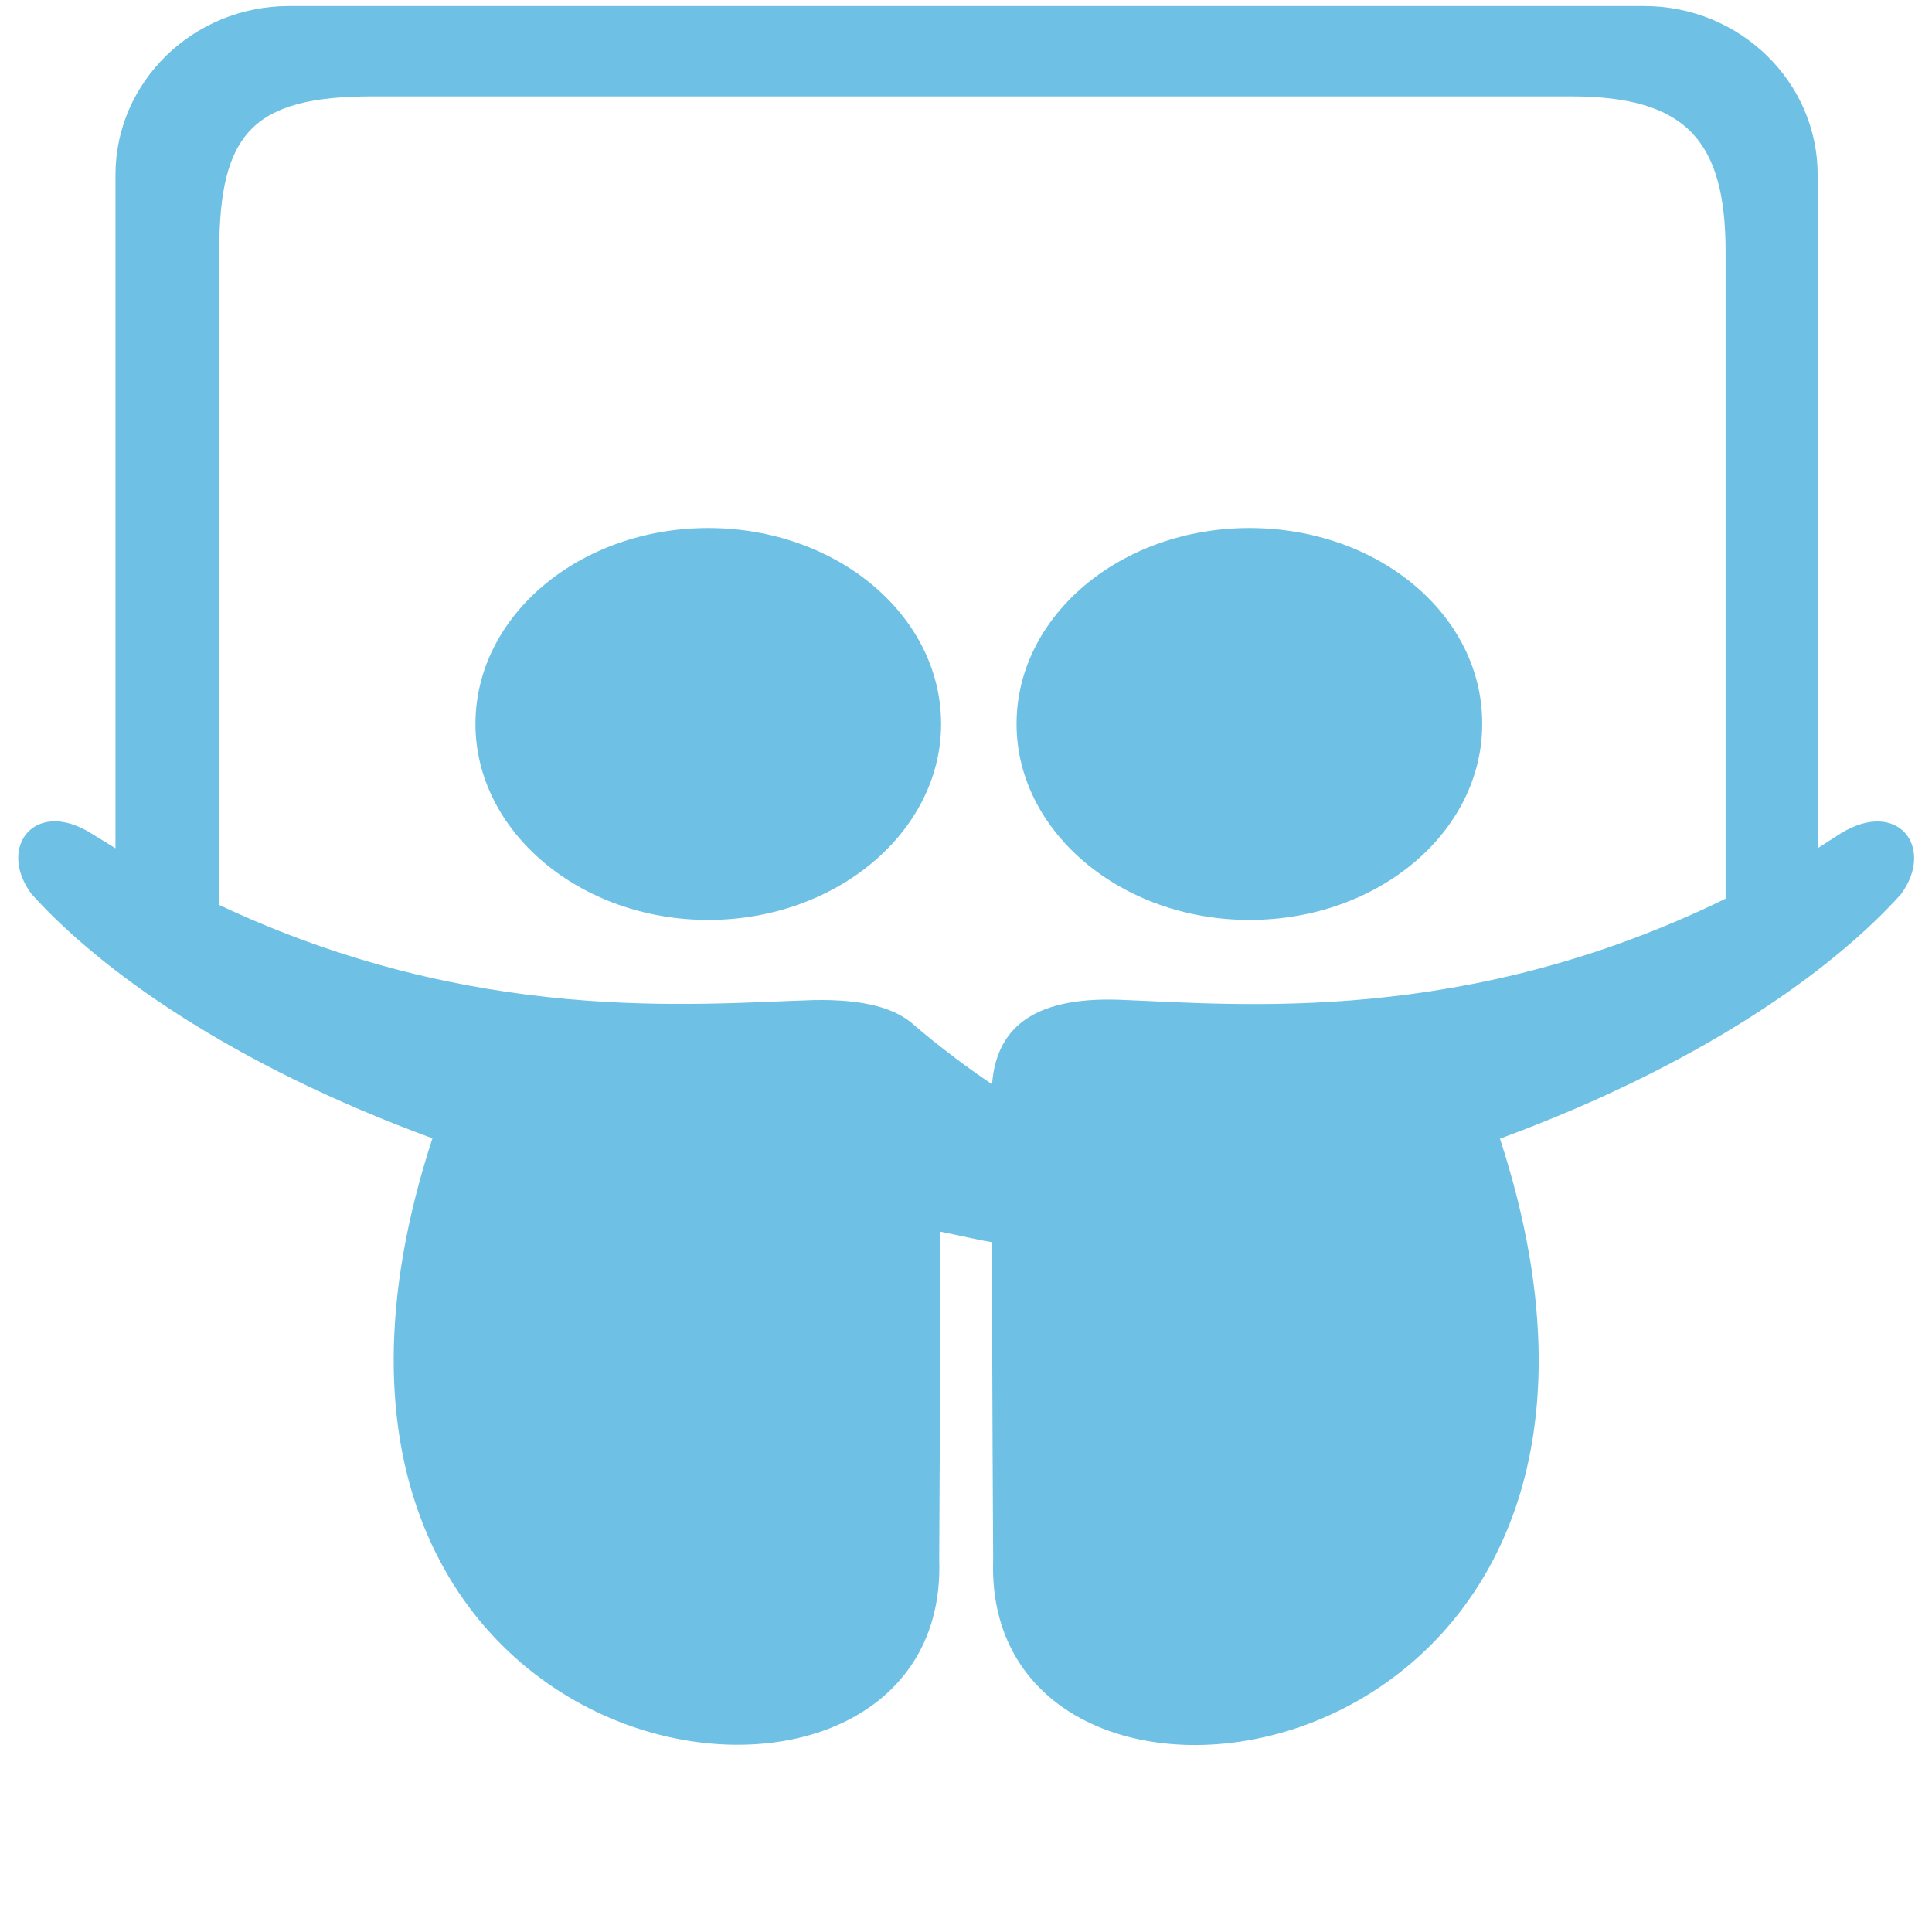
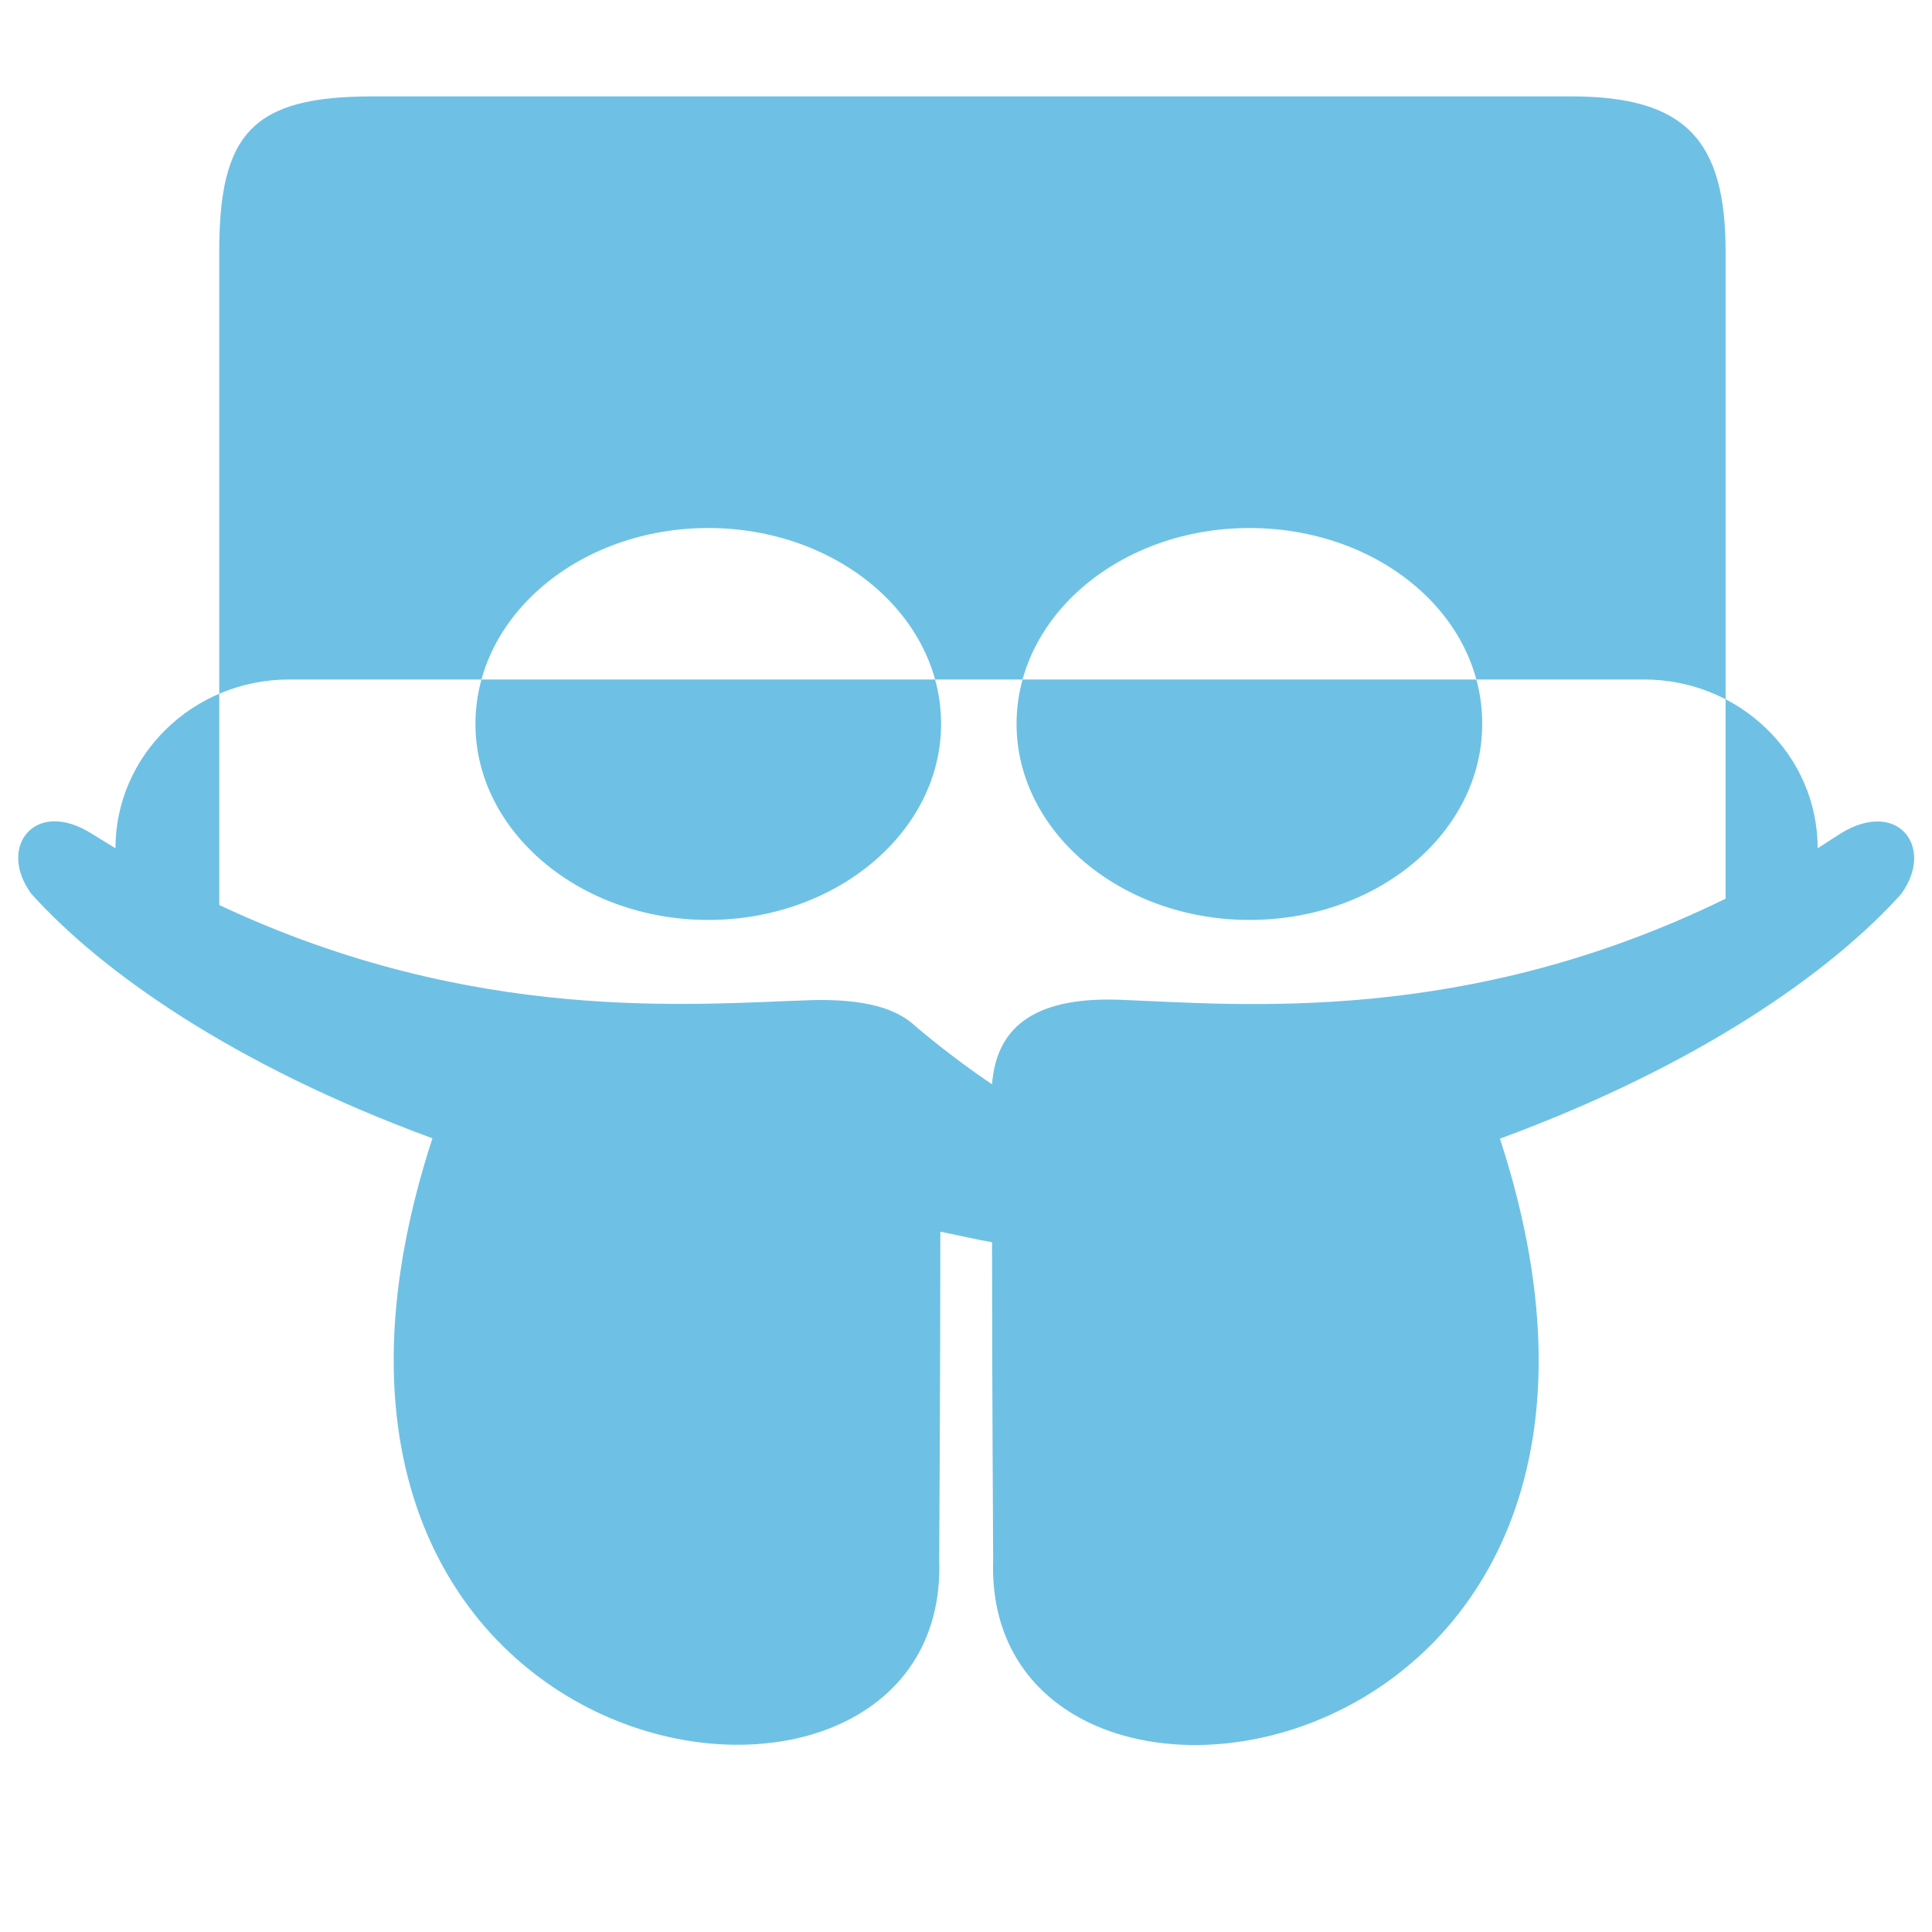
<svg xmlns="http://www.w3.org/2000/svg" xmlns:ns1="http://sodipodi.sourceforge.net/DTD/sodipodi-0.dtd" xmlns:ns2="http://www.inkscape.org/namespaces/inkscape" viewBox="0 0 512 512" fill="#6ec1e4" version="1.1" id="svg4" ns1:docname="light-blue-slideshare.svg" ns2:version="0.92.3 (2405546, 2018-03-11)">
  <defs id="defs8" />
  <ns1:namedview pagecolor="#ffffff" bordercolor="#666666" borderopacity="1" objecttolerance="10" gridtolerance="10" guidetolerance="10" ns2:pageopacity="0" ns2:pageshadow="2" ns2:window-width="1920" ns2:window-height="1017" id="namedview6" showgrid="false" ns2:zoom="0.4609375" ns2:cx="256" ns2:cy="256" ns2:window-x="-8" ns2:window-y="1072" ns2:window-maximized="1" ns2:current-layer="svg4" />
-   <path d="m 187.7,139.933 c -34,0 -61.7,23.13 -61.7,51.93 0,28.53 27.7,51.93 61.7,51.93 34,0 61.7,-23.4 61.7,-51.93 0,-28.8 -27.7,-51.93 -61.7,-51.93 z m 143.4,0 c -34,0 -61.7,23.13 -61.7,51.93 0,28.53 27.7,51.93 61.7,51.93 34.3,0 61.7,-23.4 61.7,-51.93 0.1,-28.8 -27.4,-51.93 -61.7,-51.93 z m 156.6,81 -6,3.87 V 46.333 c 0,-24.66 -20.6,-44.73 -46,-44.73 H 76.6 c -25.4,0 -46,20.07 -46,44.73 V 224.803 c -2,-1.26 -4.3,-2.61 -6.3,-3.87 -15.1,-9.54 -25.1,3.6 -16,15.93 18.3,20.34 53.1,45.27 106.3,64.8 -56.3,172.53 137.4,200.07 134.3,111.69 0,-0.63 0.3,-50.94 0.3,-86.94 5.1,0.99 9.4,2.07 13.7,2.79 0,35.73 0.3,83.52 0.3,84.15 -3.1,88.47 190.6,60.93 134.3,-111.6 53.1,-19.53 88,-44.46 106.3,-64.8 9.1,-12.42 -0.9,-25.47 -16.1,-16.02 z m -30.5,17.28 c -68.9,33.66 -128.3,27.99 -160.6,26.73 -23.7,-0.81 -32.6,8.19 -33.7,22.41 -10.3,-6.93 -18.6,-13.95 -20.3,-15.39 -5.1,-4.86 -13.7,-7.2 -27.1,-6.93 -31.7,0.99 -89.7,6.66 -157.4,-25.2 V 66.673 c 0,-31.41 8.9,-41.13 40.6,-41.13 h 317.7 c 30.3,0 40.9,11.61 40.9,41.13 V 238.213 Z" id="path2" ns2:connector-curvature="0" style="stroke-width:0.949" />
+   <path d="m 187.7,139.933 c -34,0 -61.7,23.13 -61.7,51.93 0,28.53 27.7,51.93 61.7,51.93 34,0 61.7,-23.4 61.7,-51.93 0,-28.8 -27.7,-51.93 -61.7,-51.93 z m 143.4,0 c -34,0 -61.7,23.13 -61.7,51.93 0,28.53 27.7,51.93 61.7,51.93 34.3,0 61.7,-23.4 61.7,-51.93 0.1,-28.8 -27.4,-51.93 -61.7,-51.93 z m 156.6,81 -6,3.87 c 0,-24.66 -20.6,-44.73 -46,-44.73 H 76.6 c -25.4,0 -46,20.07 -46,44.73 V 224.803 c -2,-1.26 -4.3,-2.61 -6.3,-3.87 -15.1,-9.54 -25.1,3.6 -16,15.93 18.3,20.34 53.1,45.27 106.3,64.8 -56.3,172.53 137.4,200.07 134.3,111.69 0,-0.63 0.3,-50.94 0.3,-86.94 5.1,0.99 9.4,2.07 13.7,2.79 0,35.73 0.3,83.52 0.3,84.15 -3.1,88.47 190.6,60.93 134.3,-111.6 53.1,-19.53 88,-44.46 106.3,-64.8 9.1,-12.42 -0.9,-25.47 -16.1,-16.02 z m -30.5,17.28 c -68.9,33.66 -128.3,27.99 -160.6,26.73 -23.7,-0.81 -32.6,8.19 -33.7,22.41 -10.3,-6.93 -18.6,-13.95 -20.3,-15.39 -5.1,-4.86 -13.7,-7.2 -27.1,-6.93 -31.7,0.99 -89.7,6.66 -157.4,-25.2 V 66.673 c 0,-31.41 8.9,-41.13 40.6,-41.13 h 317.7 c 30.3,0 40.9,11.61 40.9,41.13 V 238.213 Z" id="path2" ns2:connector-curvature="0" style="stroke-width:0.949" />
</svg>